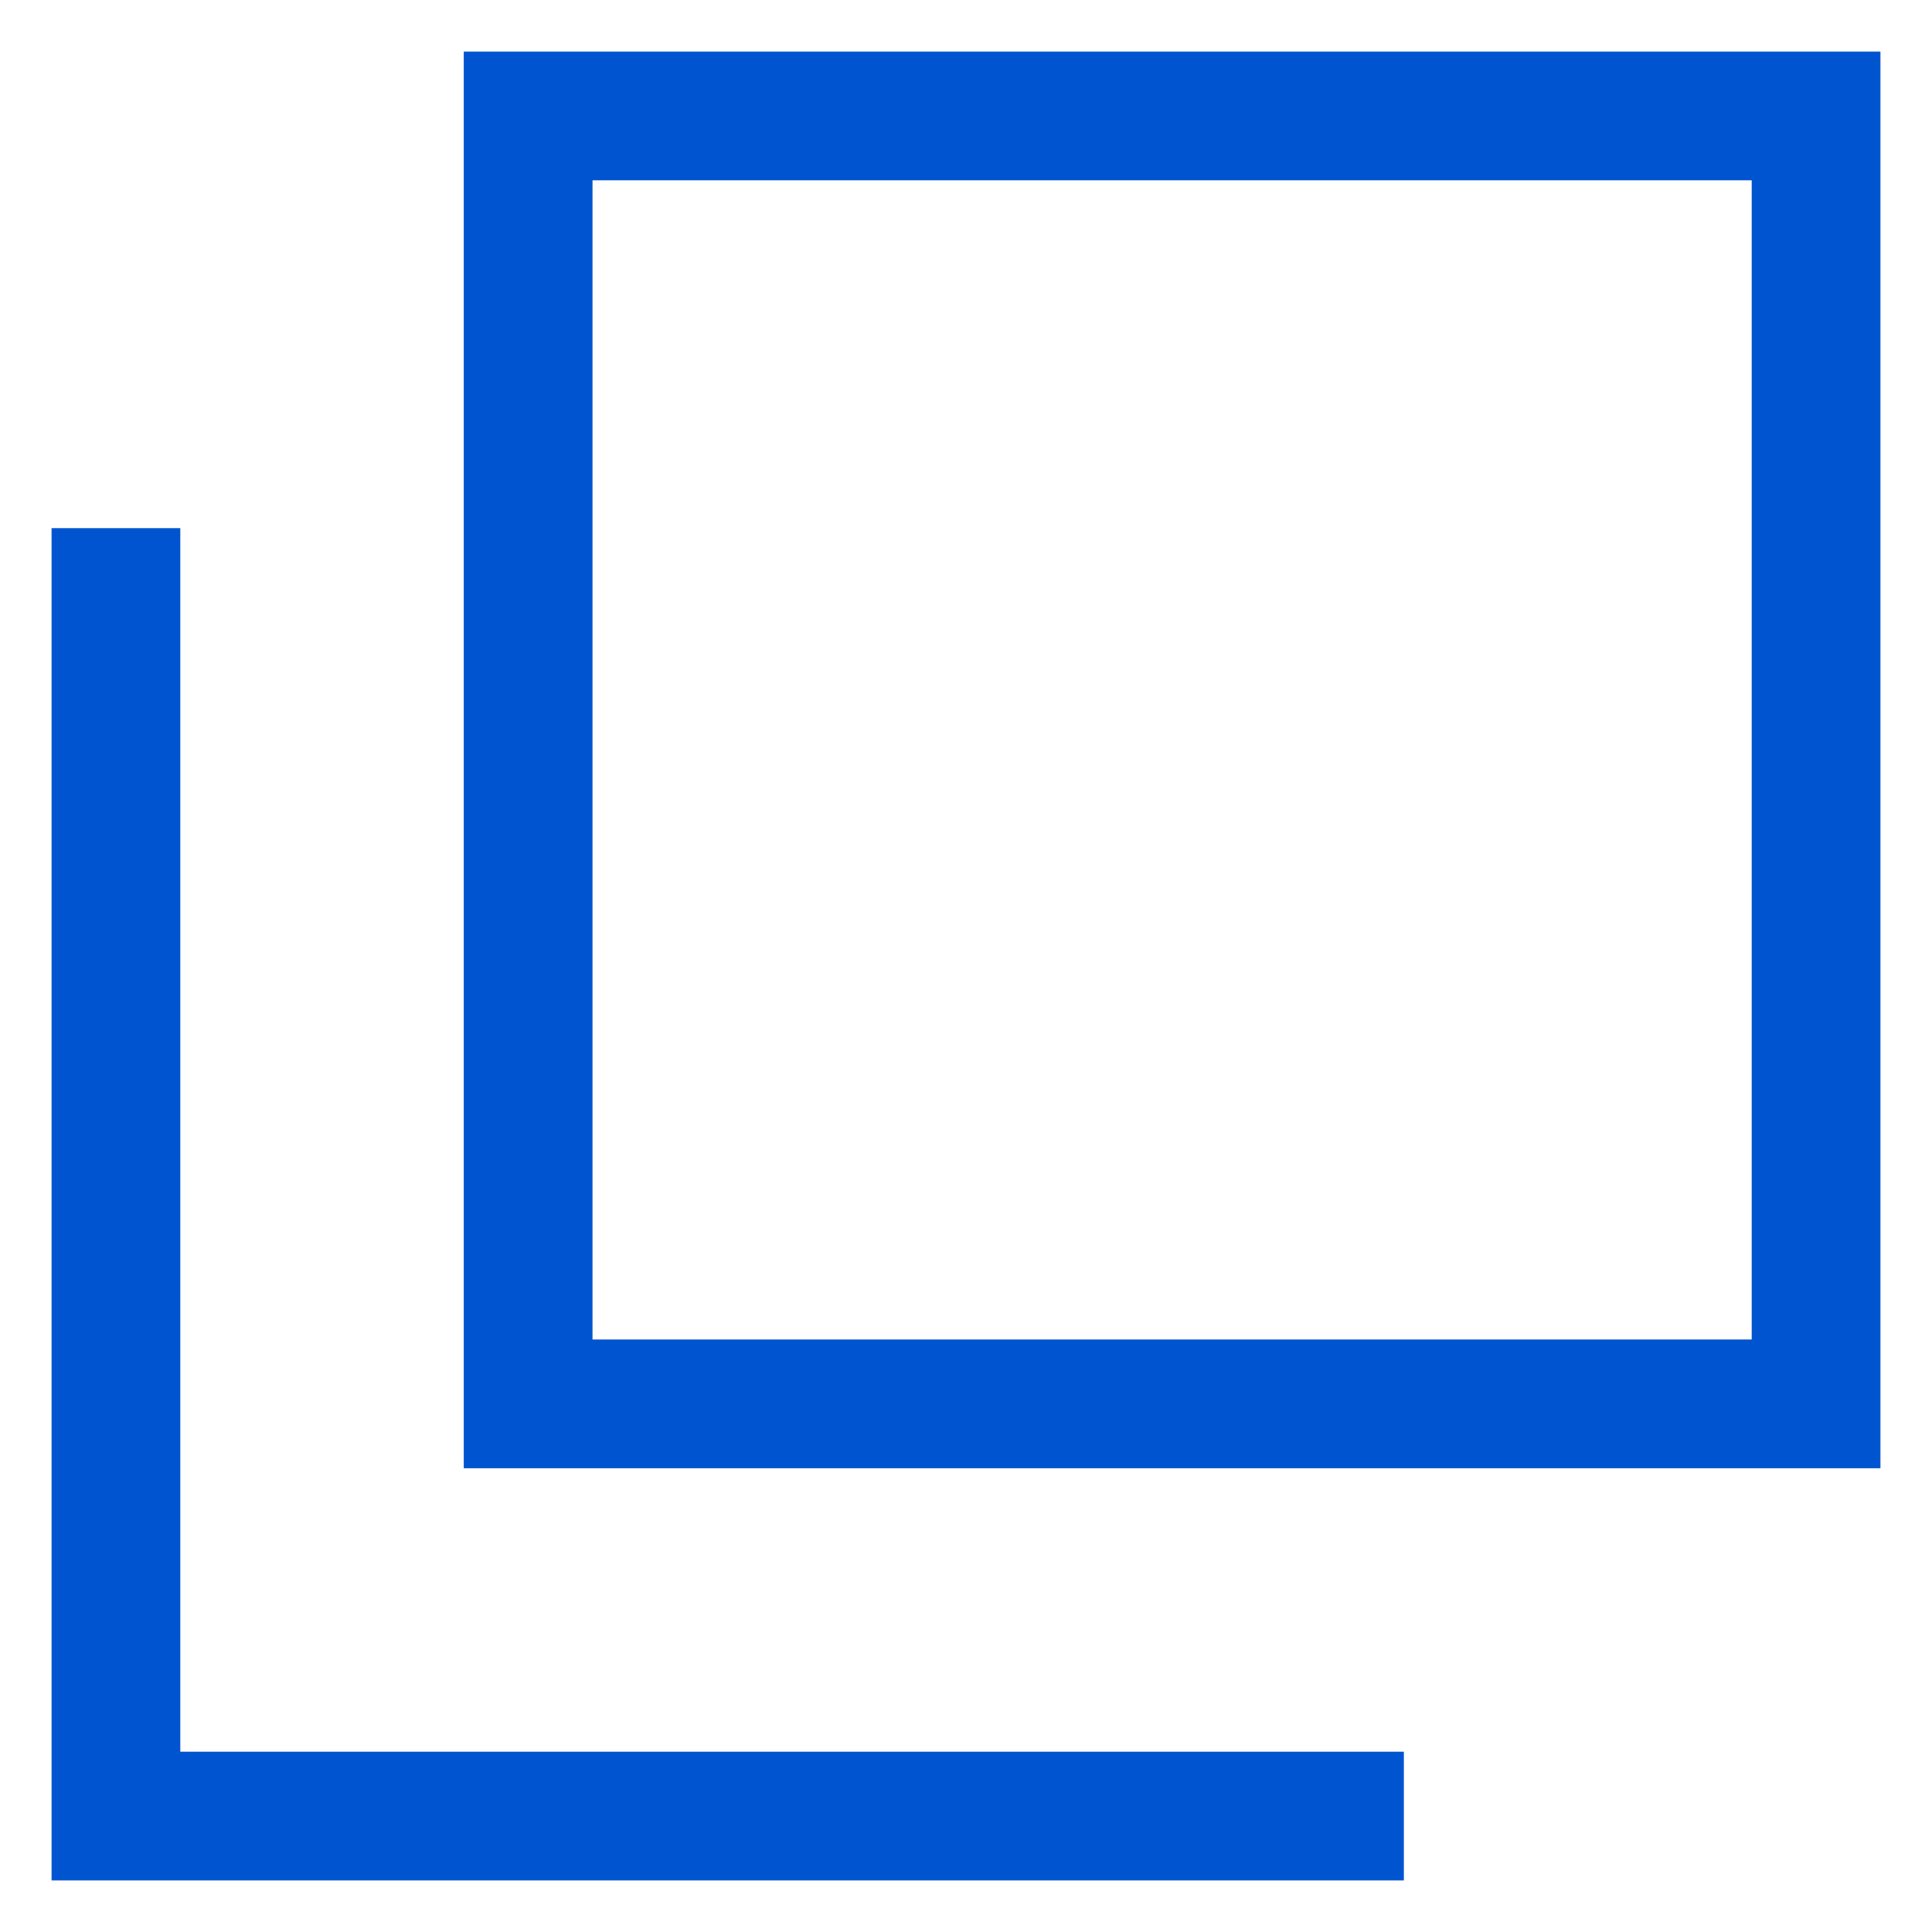
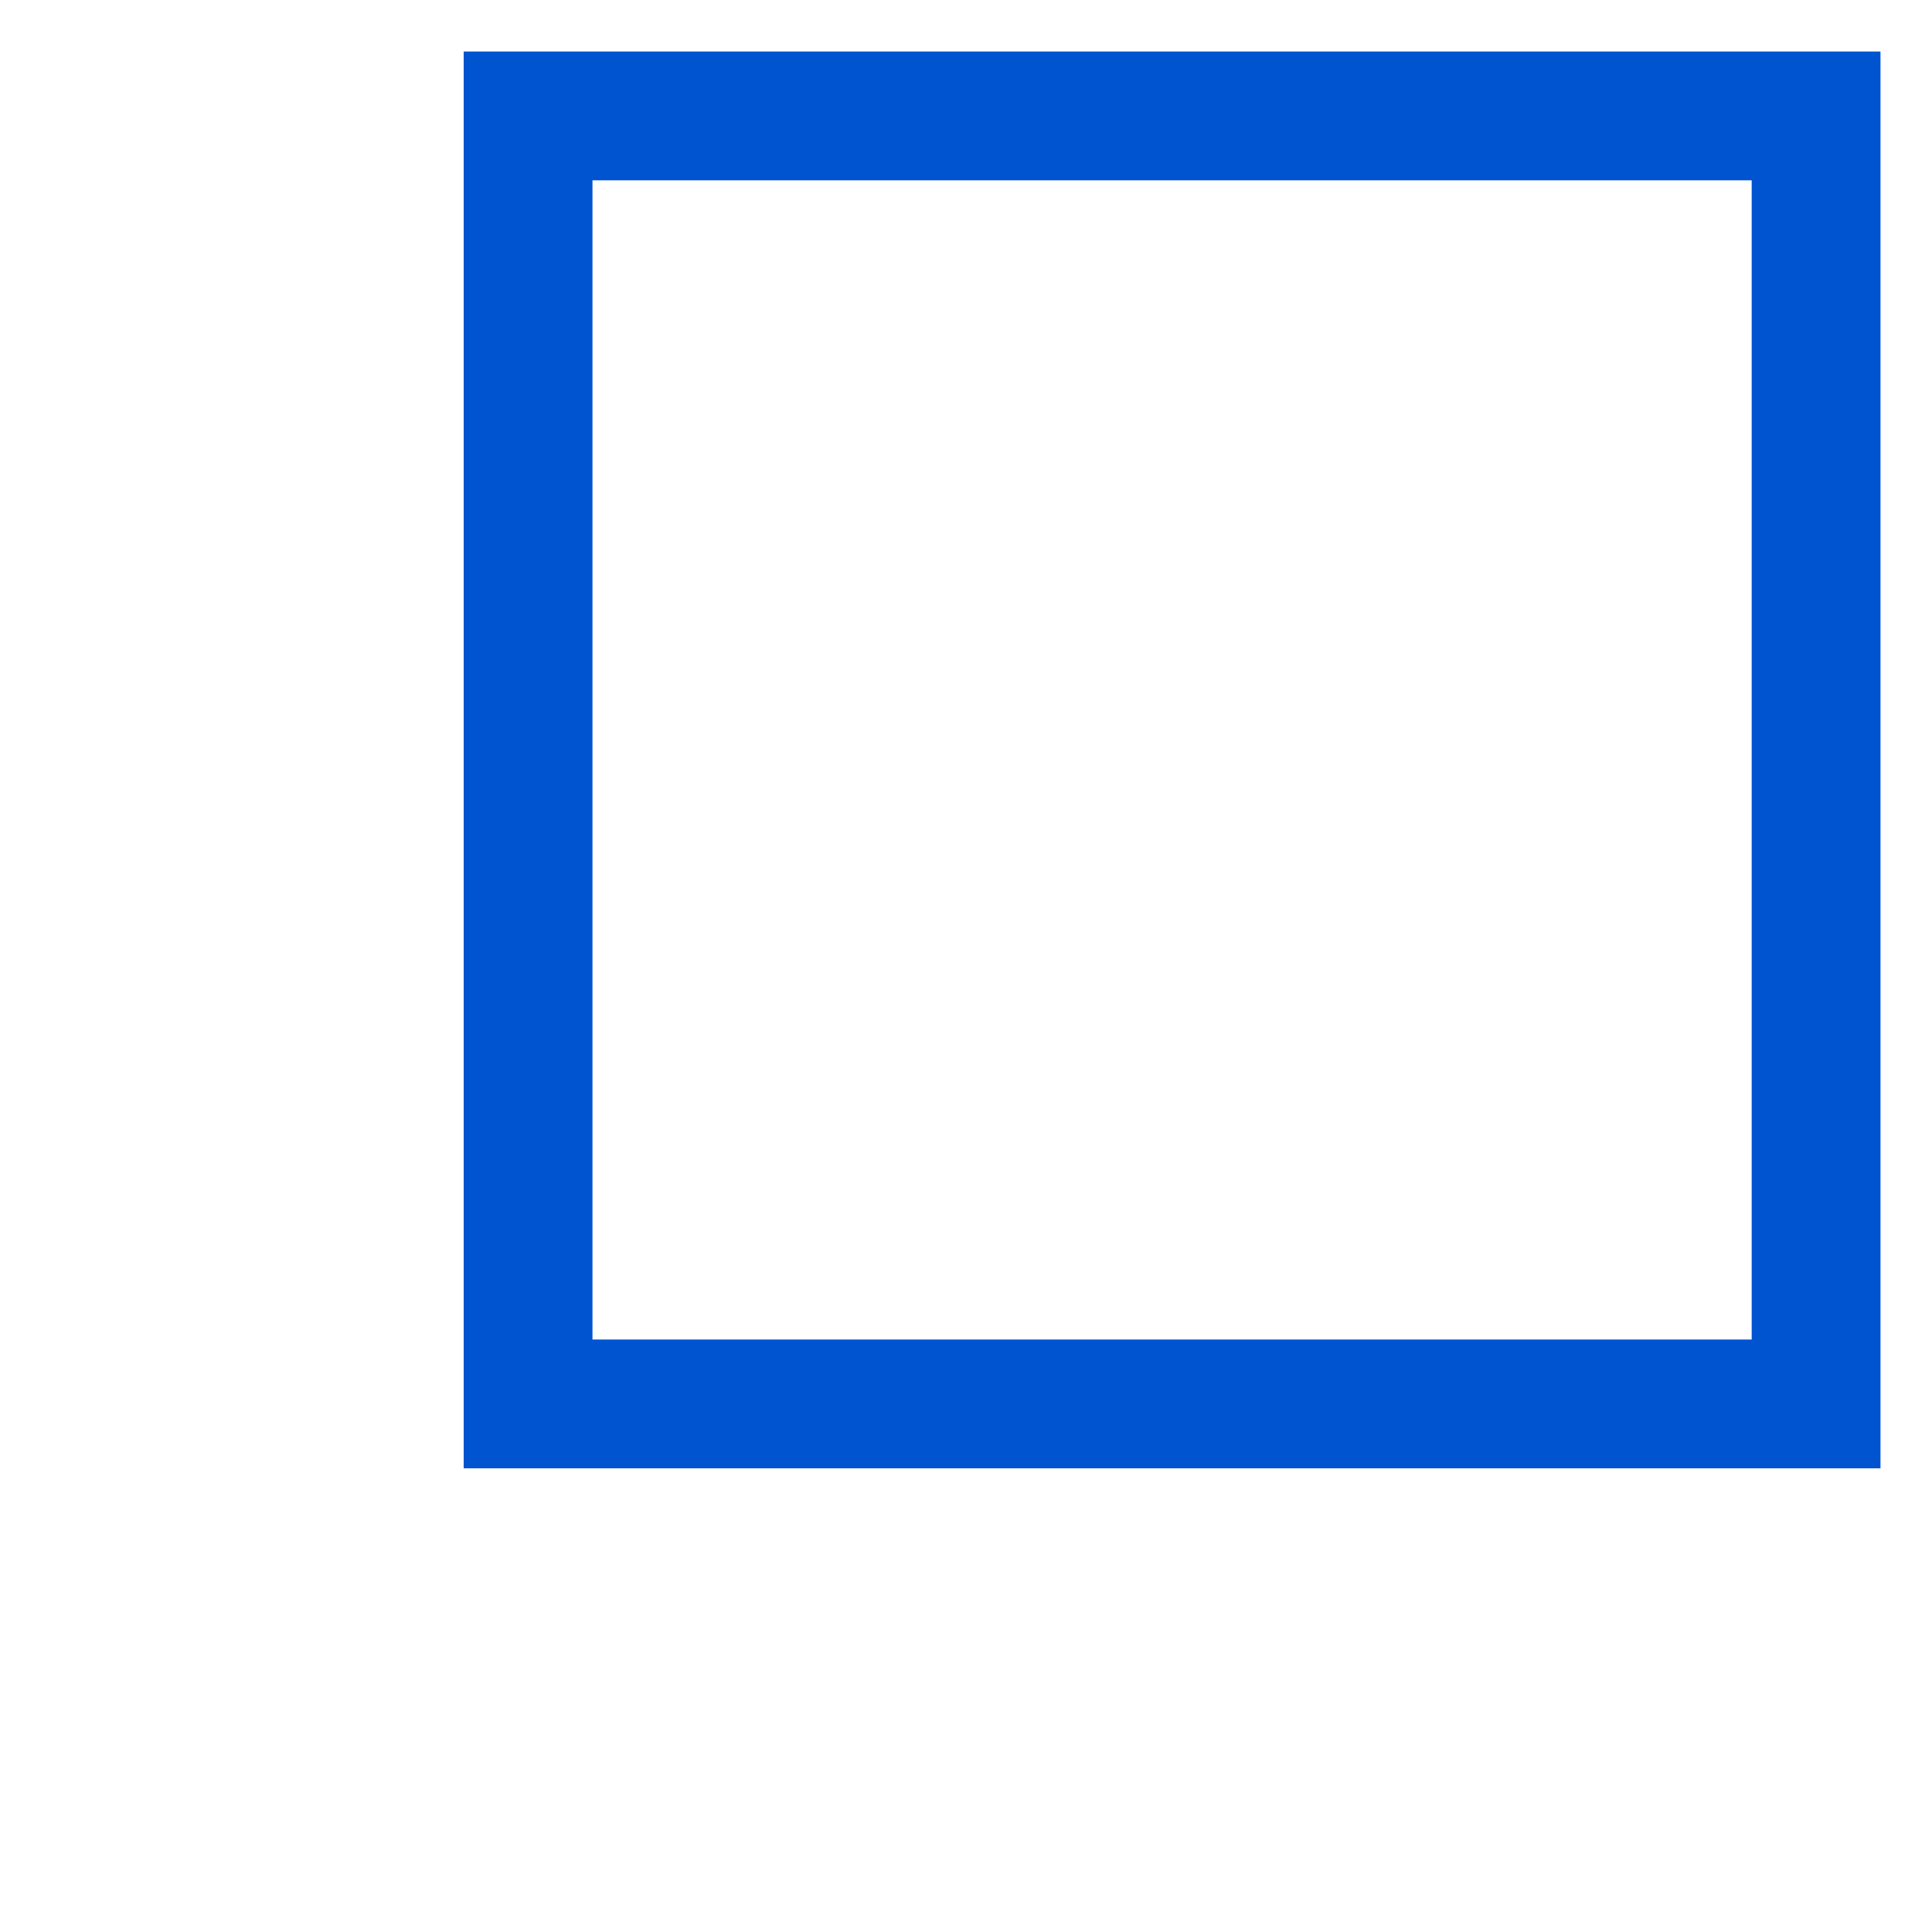
<svg xmlns="http://www.w3.org/2000/svg" version="1.1" id="레이어_1" x="0px" y="0px" viewBox="0 0 15 15" style="enable-background:new 0 0 15 15;" xml:space="preserve">
  <style type="text/css">
	.st0{fill:none;stroke:#0154D0;stroke-miterlimit:10;}
</style>
  <g>
-     <polyline class="st0" points="10.9,14.1 0.9,14.1 0.9,4.1  " />
    <rect x="4.1" y="0.9" class="st0" width="10" height="10" />
  </g>
</svg>